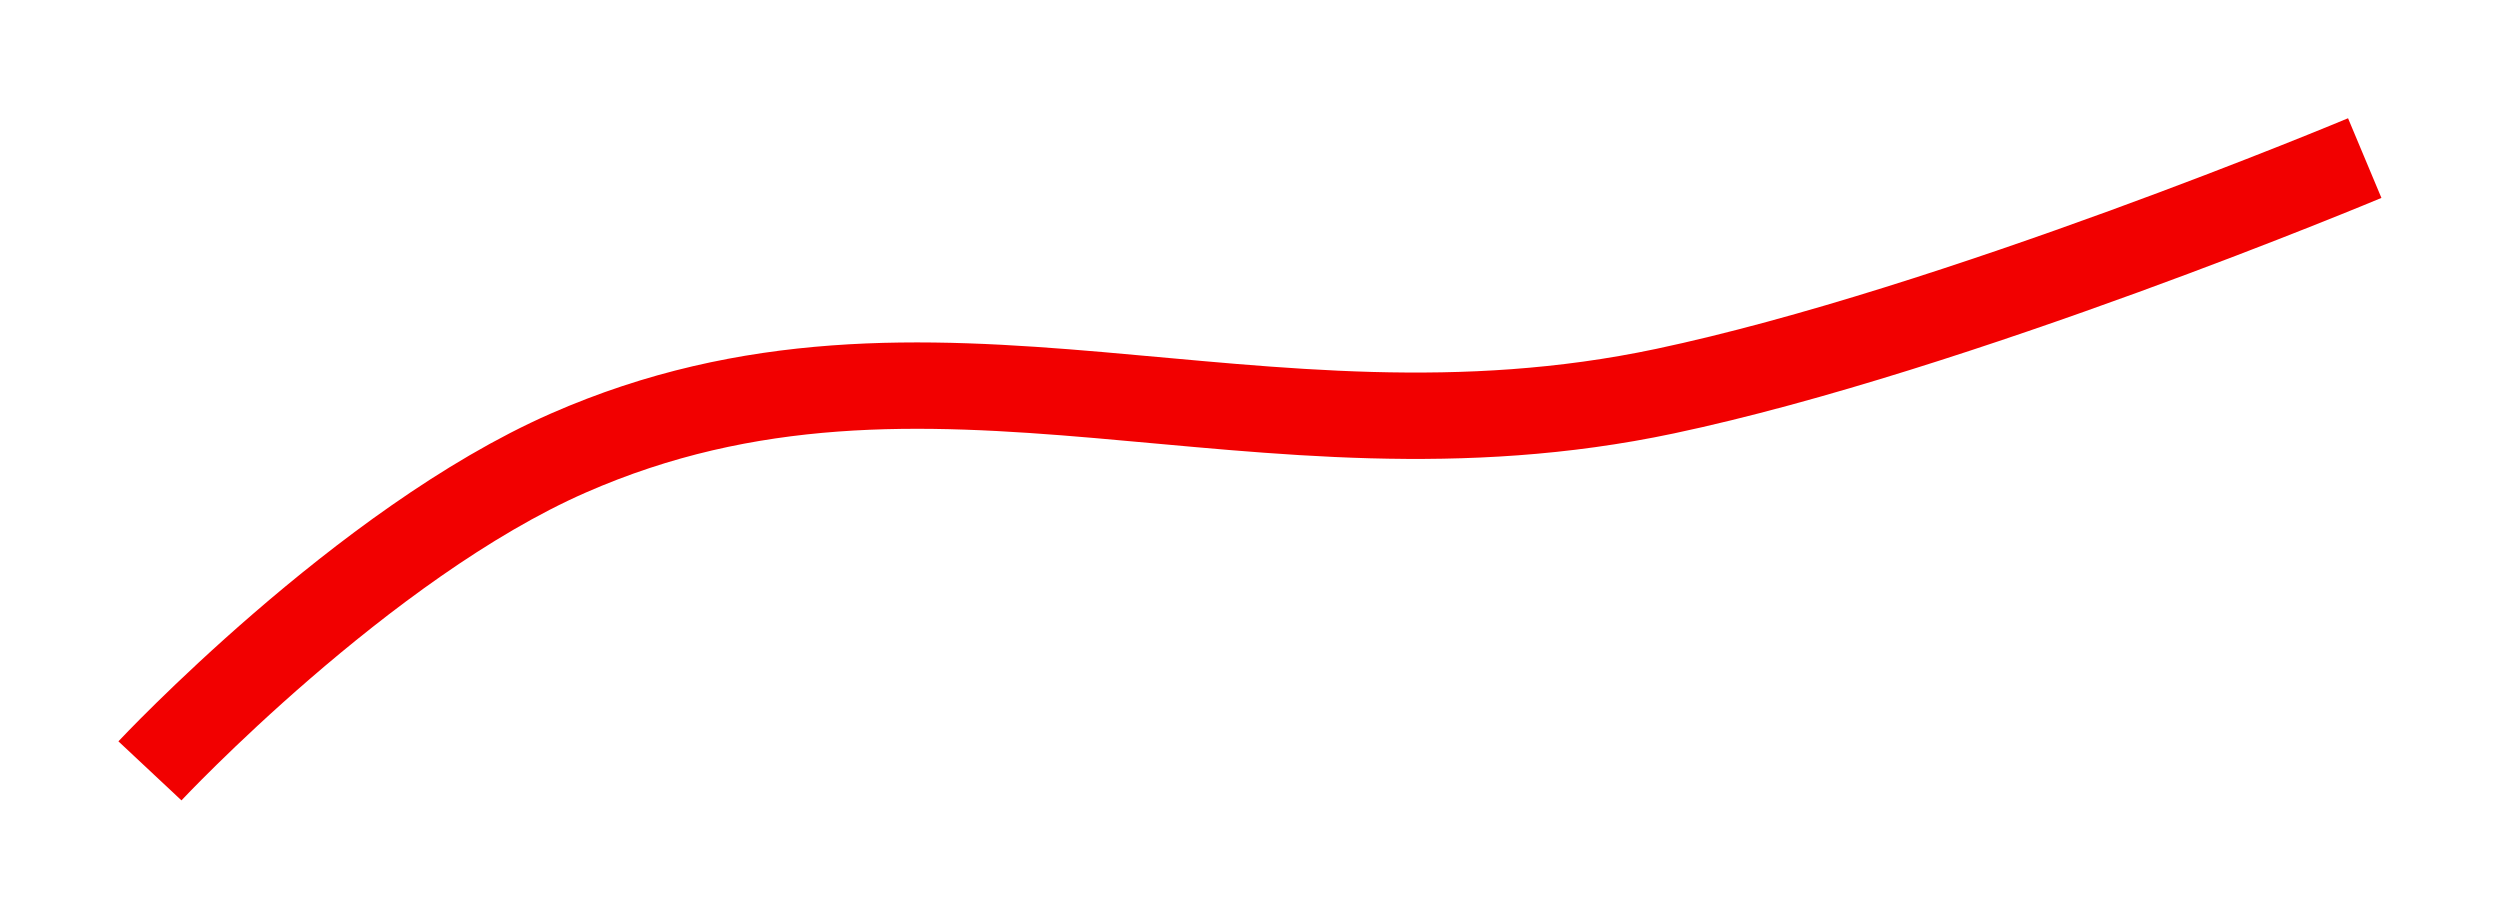
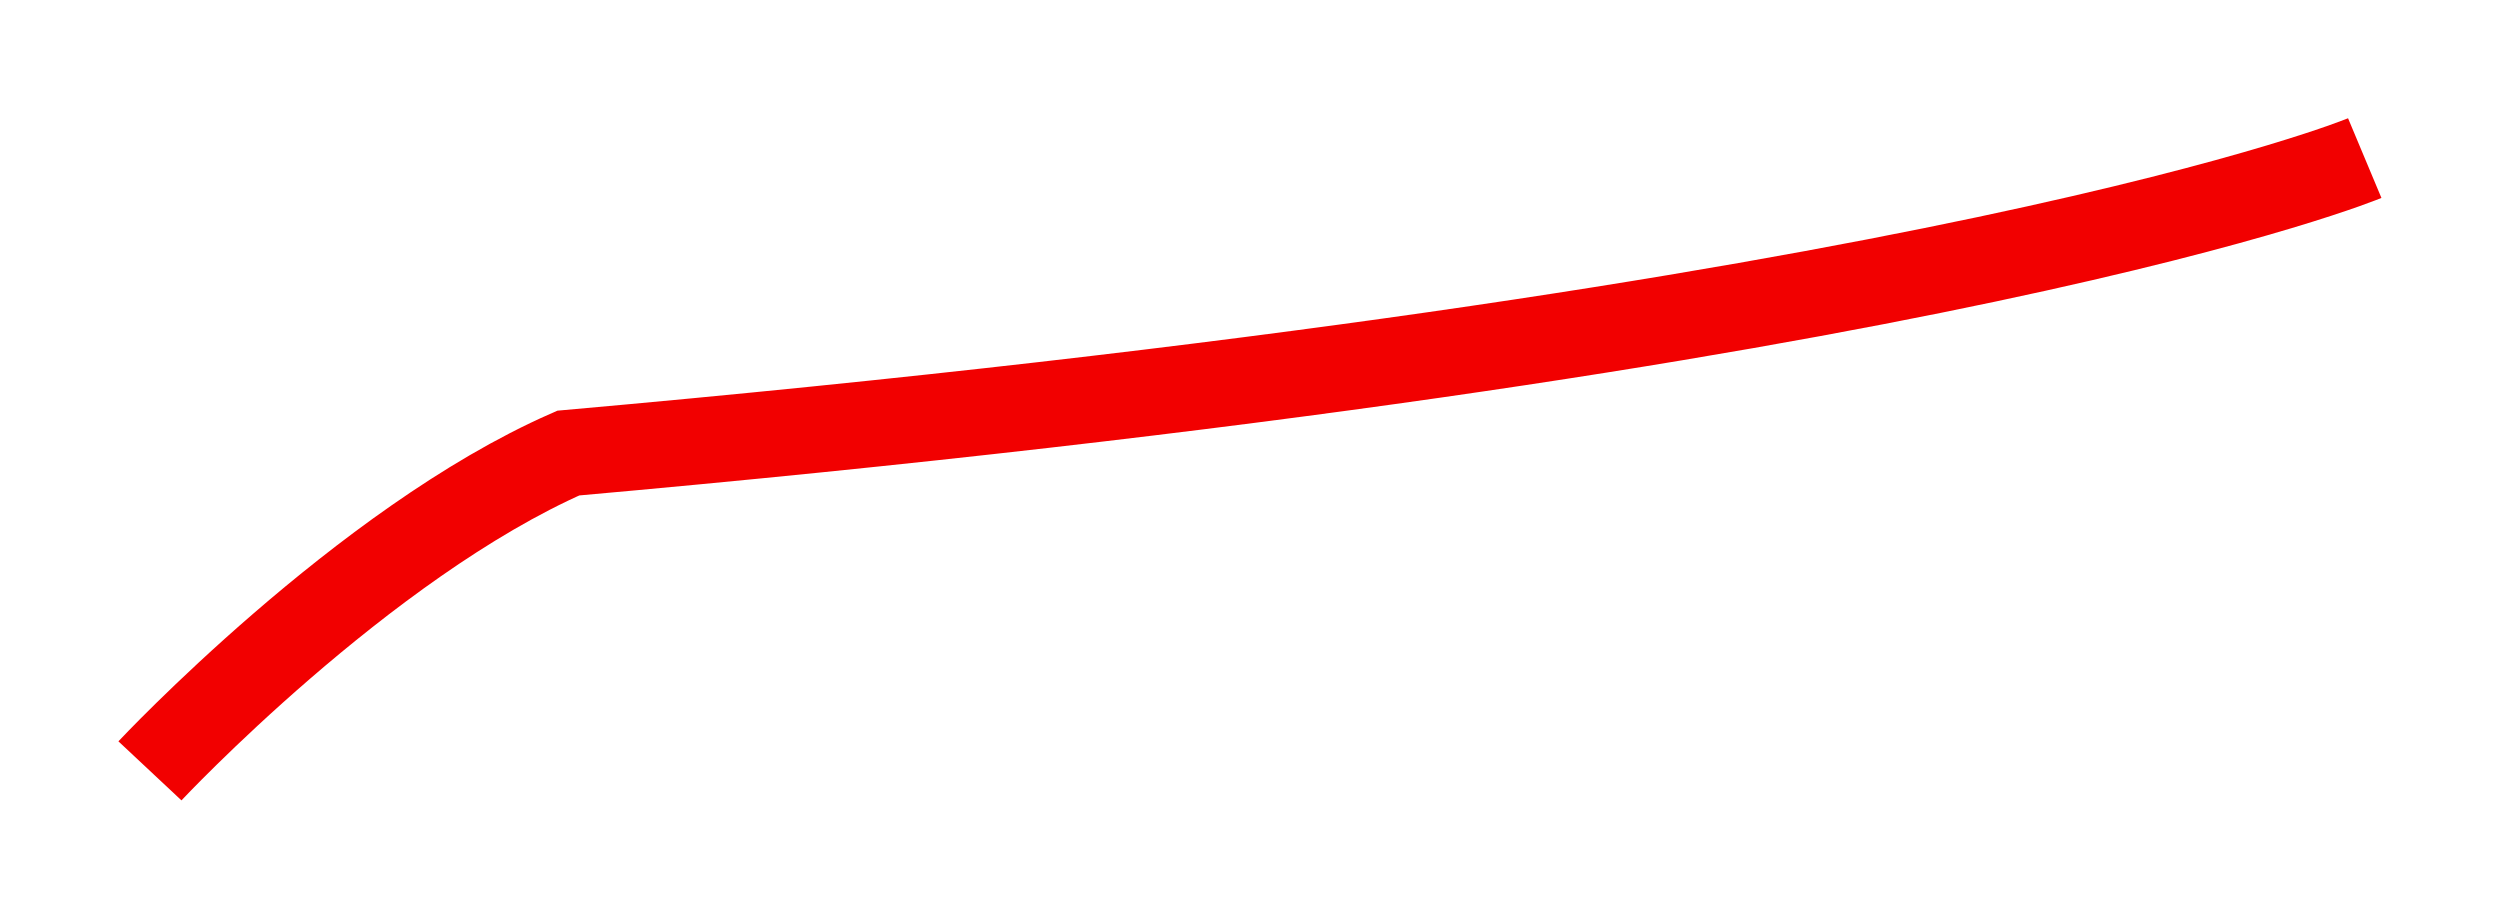
<svg xmlns="http://www.w3.org/2000/svg" width="1534" height="564" viewBox="0 0 1534 564" fill="none">
  <g filter="url(#filter0_f_4_4)">
-     <path d="M92 473C92 473 222.879 333.223 348.716 278C571.171 180.377 769.616 293.373 1021.69 240C1199.68 202.313 1451 97 1451 97" stroke="#F20000" stroke-width="53" />
+     <path d="M92 473C92 473 222.879 333.223 348.716 278C1199.68 202.313 1451 97 1451 97" stroke="#F20000" stroke-width="53" />
  </g>
  <defs>
    <filter id="filter0_f_4_4" x="0.662" y="0.559" width="1532.57" height="562.558" filterUnits="userSpaceOnUse" color-interpolation-filters="sRGB">
      <feFlood flood-opacity="0" result="BackgroundImageFix" />
      <feBlend mode="normal" in="SourceGraphic" in2="BackgroundImageFix" result="shape" />
      <feGaussianBlur stdDeviation="36" result="effect1_foregroundBlur_4_4" />
    </filter>
  </defs>
</svg>